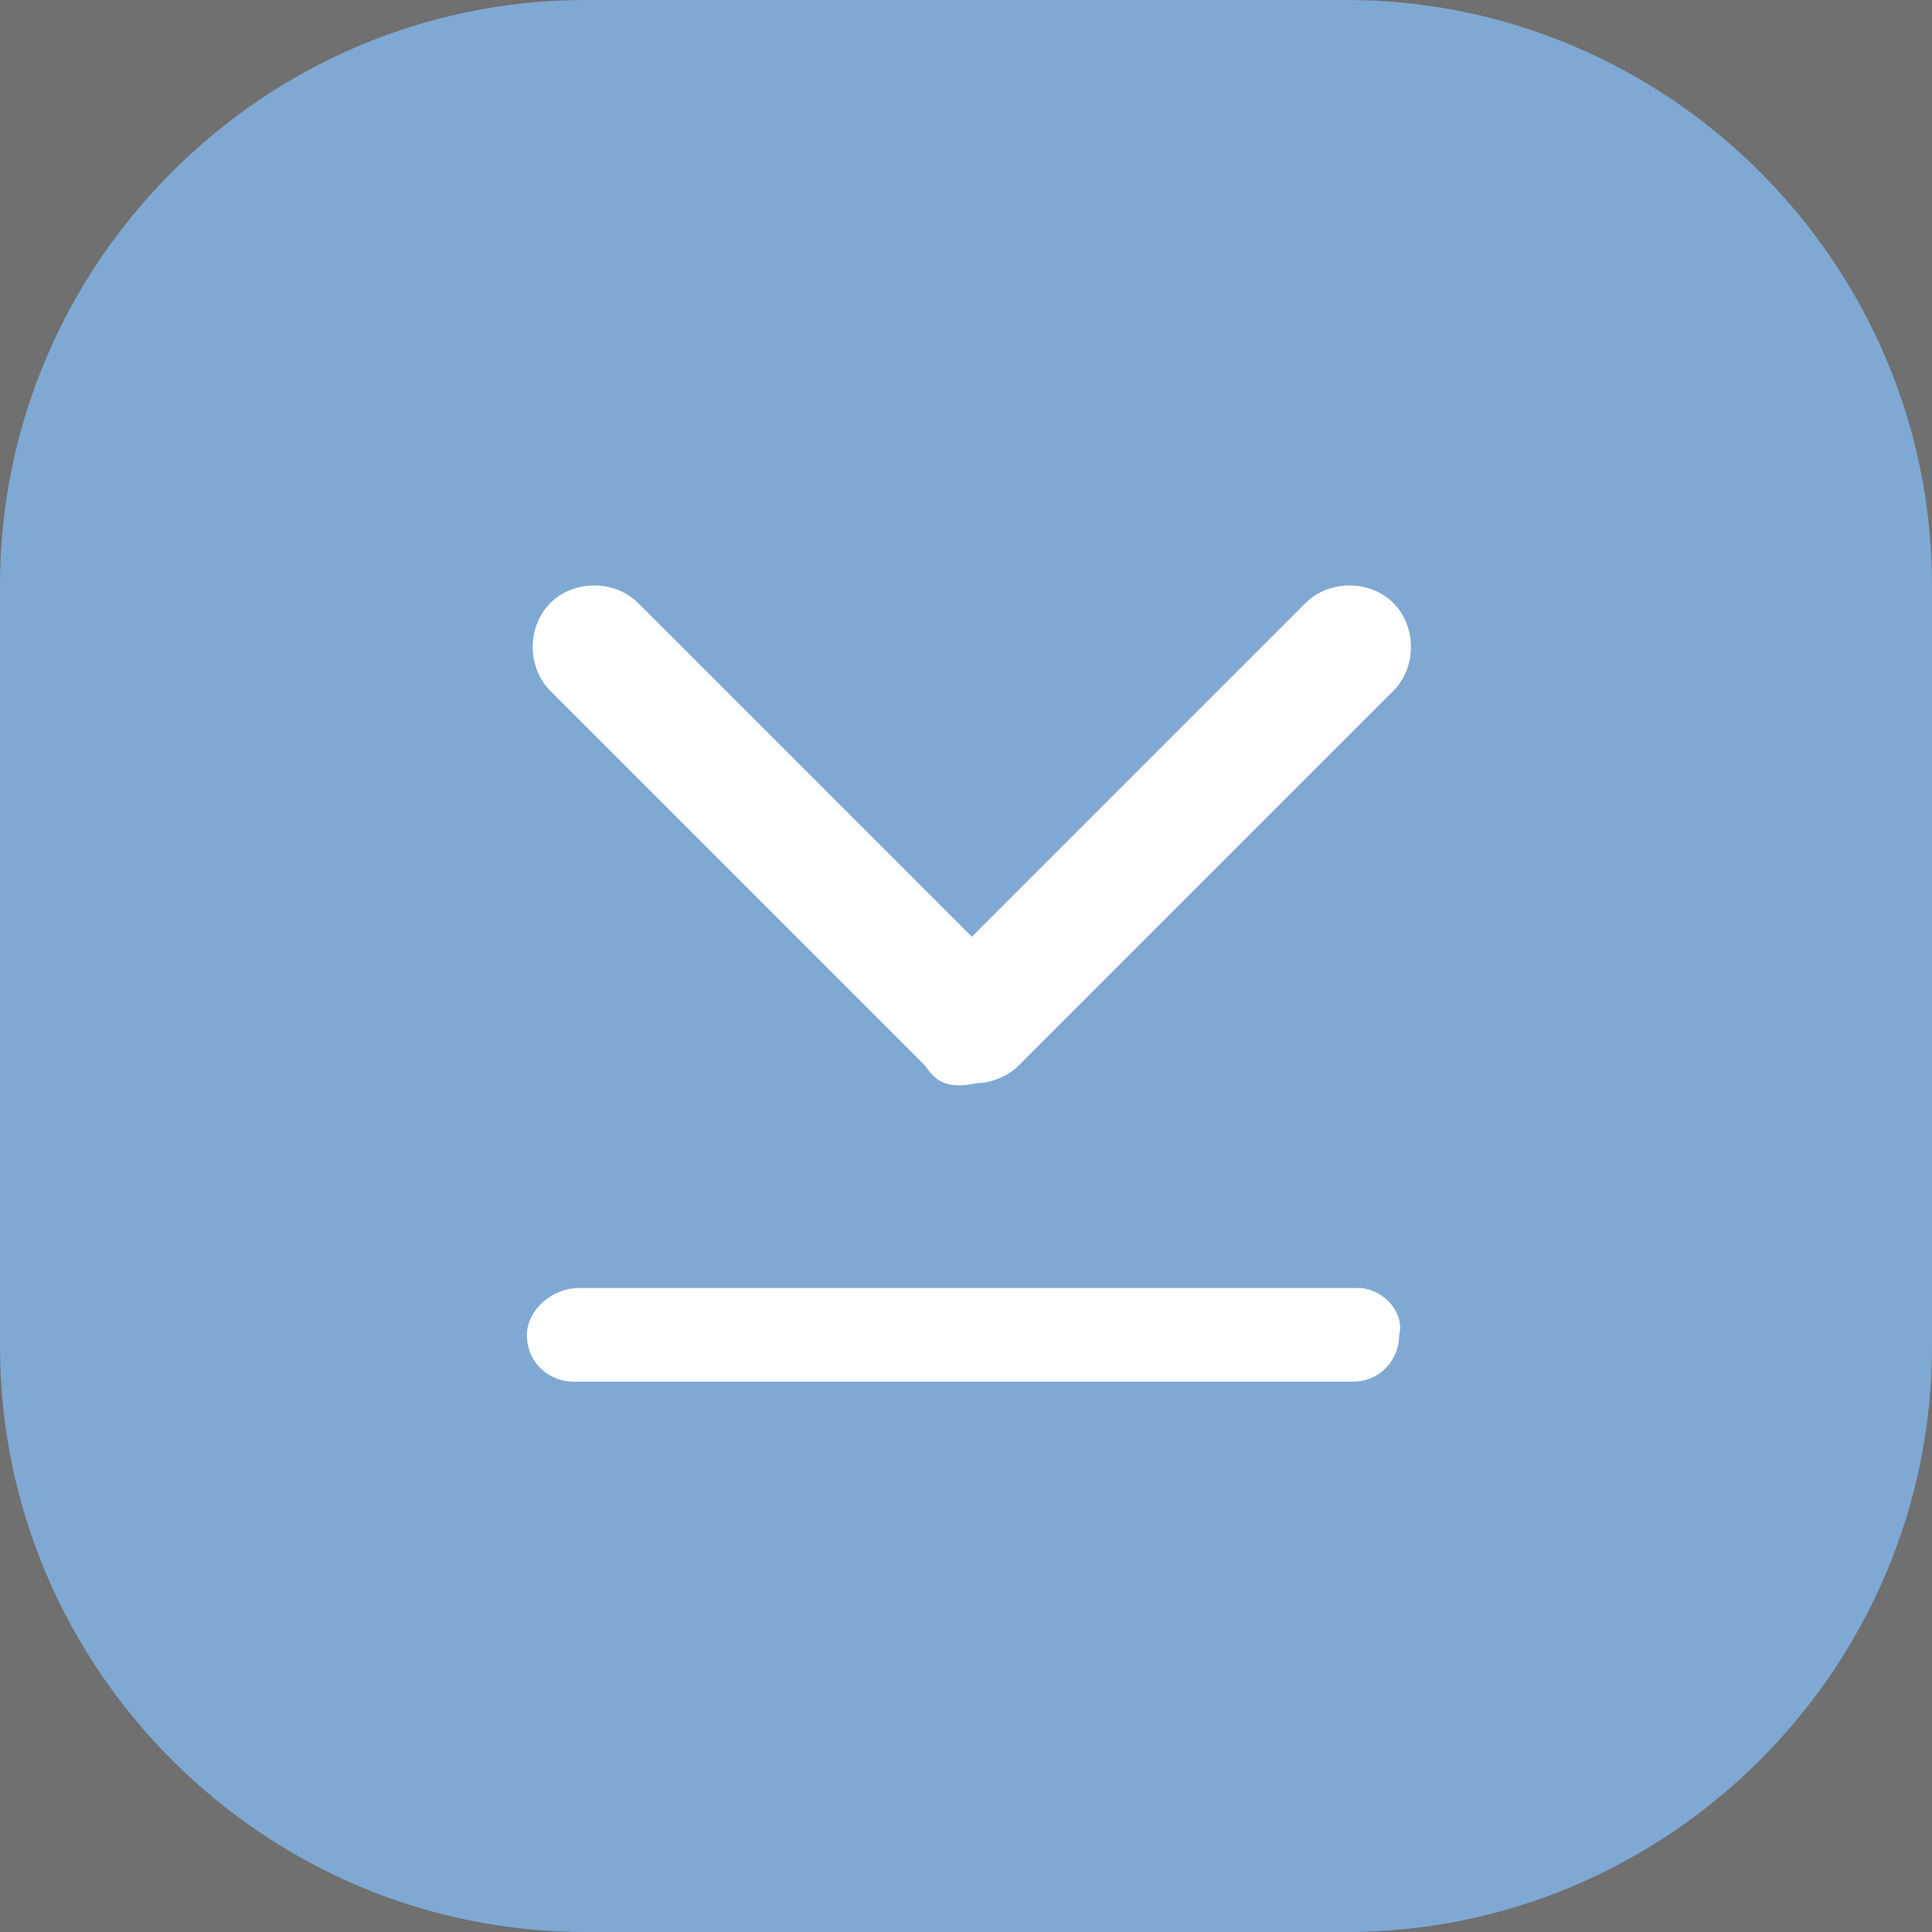
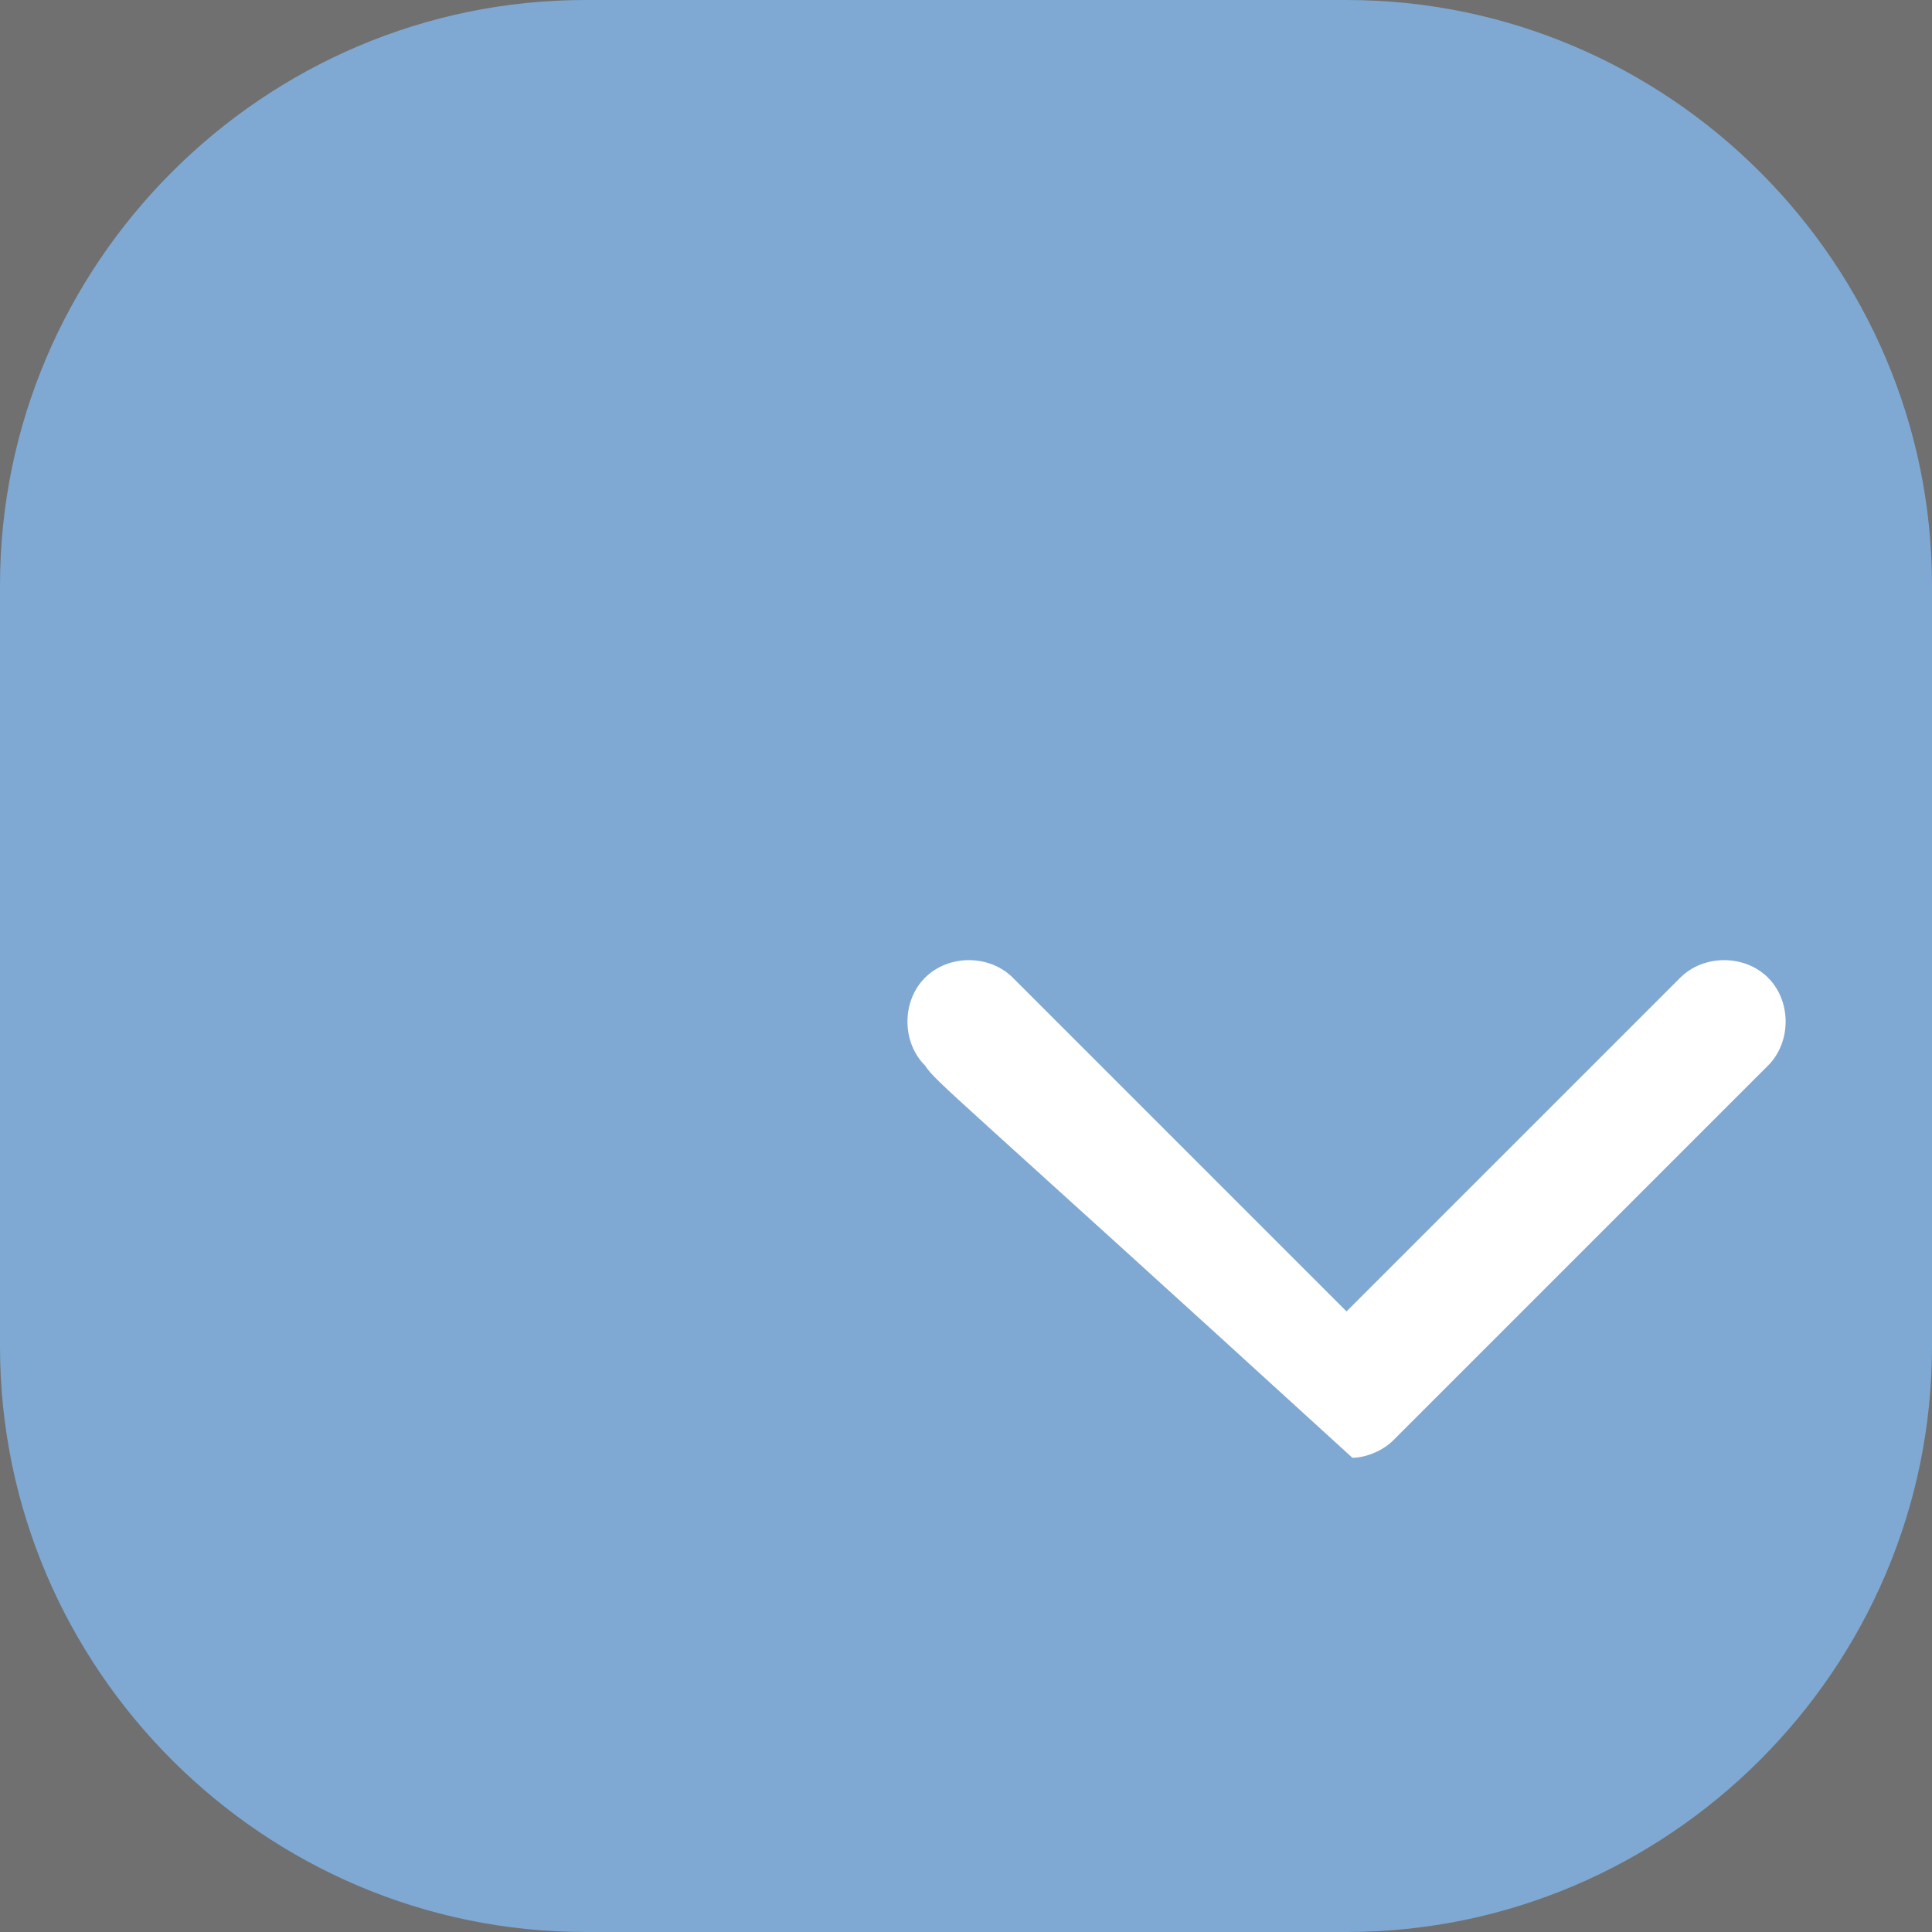
<svg xmlns="http://www.w3.org/2000/svg" version="1.1" id="_x31__-1_1_" opacity="0.7" x="0px" y="0px" width="33px" height="33px" viewBox="0 0 33 33" style="enable-background:new 0 0 33 33;" xml:space="preserve">
  <rect x="0" y="0" width="33" height="33" fill="#333333" stroke="none" />
  <style type="text/css">
	.st0{fill-rule:evenodd;clip-rule:evenodd;fill:#4884C0;}
	.st1{fill-rule:evenodd;clip-rule:evenodd;fill:#FFFFFF;}
	.st2{fill:#FFFFFF;}
</style>
  <g id="圓角矩形_1">
    <g>
      <path class="st0" d="M23,0H10C4.5,0,0,4.5,0,10v13c0,5.5,4.5,10,10,10h13c5.5,0,10-4.5,10-10V10C33,4.5,28.5,0,23,0z" />
    </g>
  </g>
  <g id="圓角矩形_2">
    <g>
-       <path class="st1" d="M23.2,22H9.9C9.4,22,9,22.4,9,22.8c0,0.5,0.4,0.8,0.8,0.8h13.3c0.5,0,0.8-0.4,0.8-0.8    C24,22.4,23.6,22,23.2,22z" />
-     </g>
+       </g>
  </g>
  <g>
-     <path class="st2" d="M15.8,18.2l-6.4-6.4c-0.4-0.4-0.4-1.1,0-1.5c0.4-0.4,1.1-0.4,1.5,0l5.7,5.7l5.7-5.7c0.4-0.4,1.1-0.4,1.5,0   c0.4,0.4,0.4,1.1,0,1.5l-6.4,6.4c-0.2,0.2-0.5,0.3-0.7,0.3C16.2,18.6,16,18.5,15.8,18.2z" />
+     <path class="st2" d="M15.8,18.2c-0.4-0.4-0.4-1.1,0-1.5c0.4-0.4,1.1-0.4,1.5,0l5.7,5.7l5.7-5.7c0.4-0.4,1.1-0.4,1.5,0   c0.4,0.4,0.4,1.1,0,1.5l-6.4,6.4c-0.2,0.2-0.5,0.3-0.7,0.3C16.2,18.6,16,18.5,15.8,18.2z" />
  </g>
</svg>